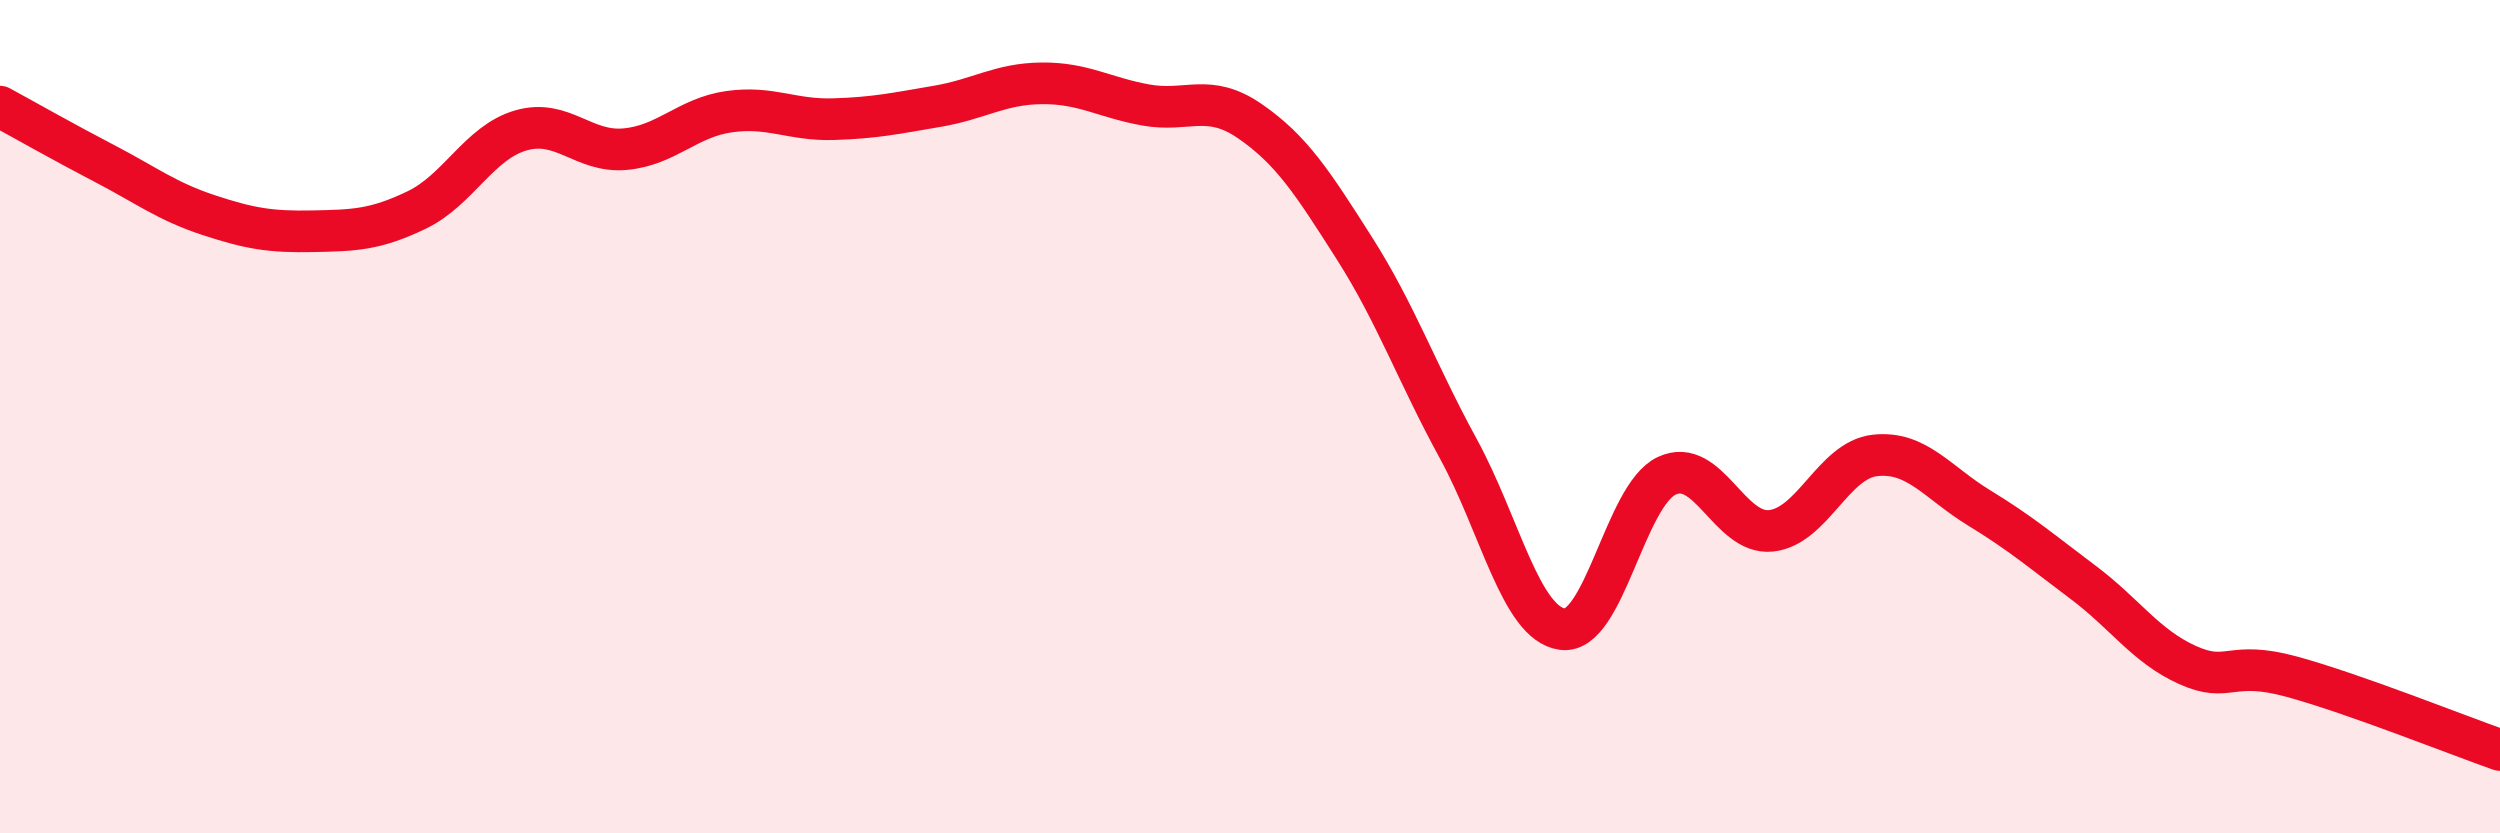
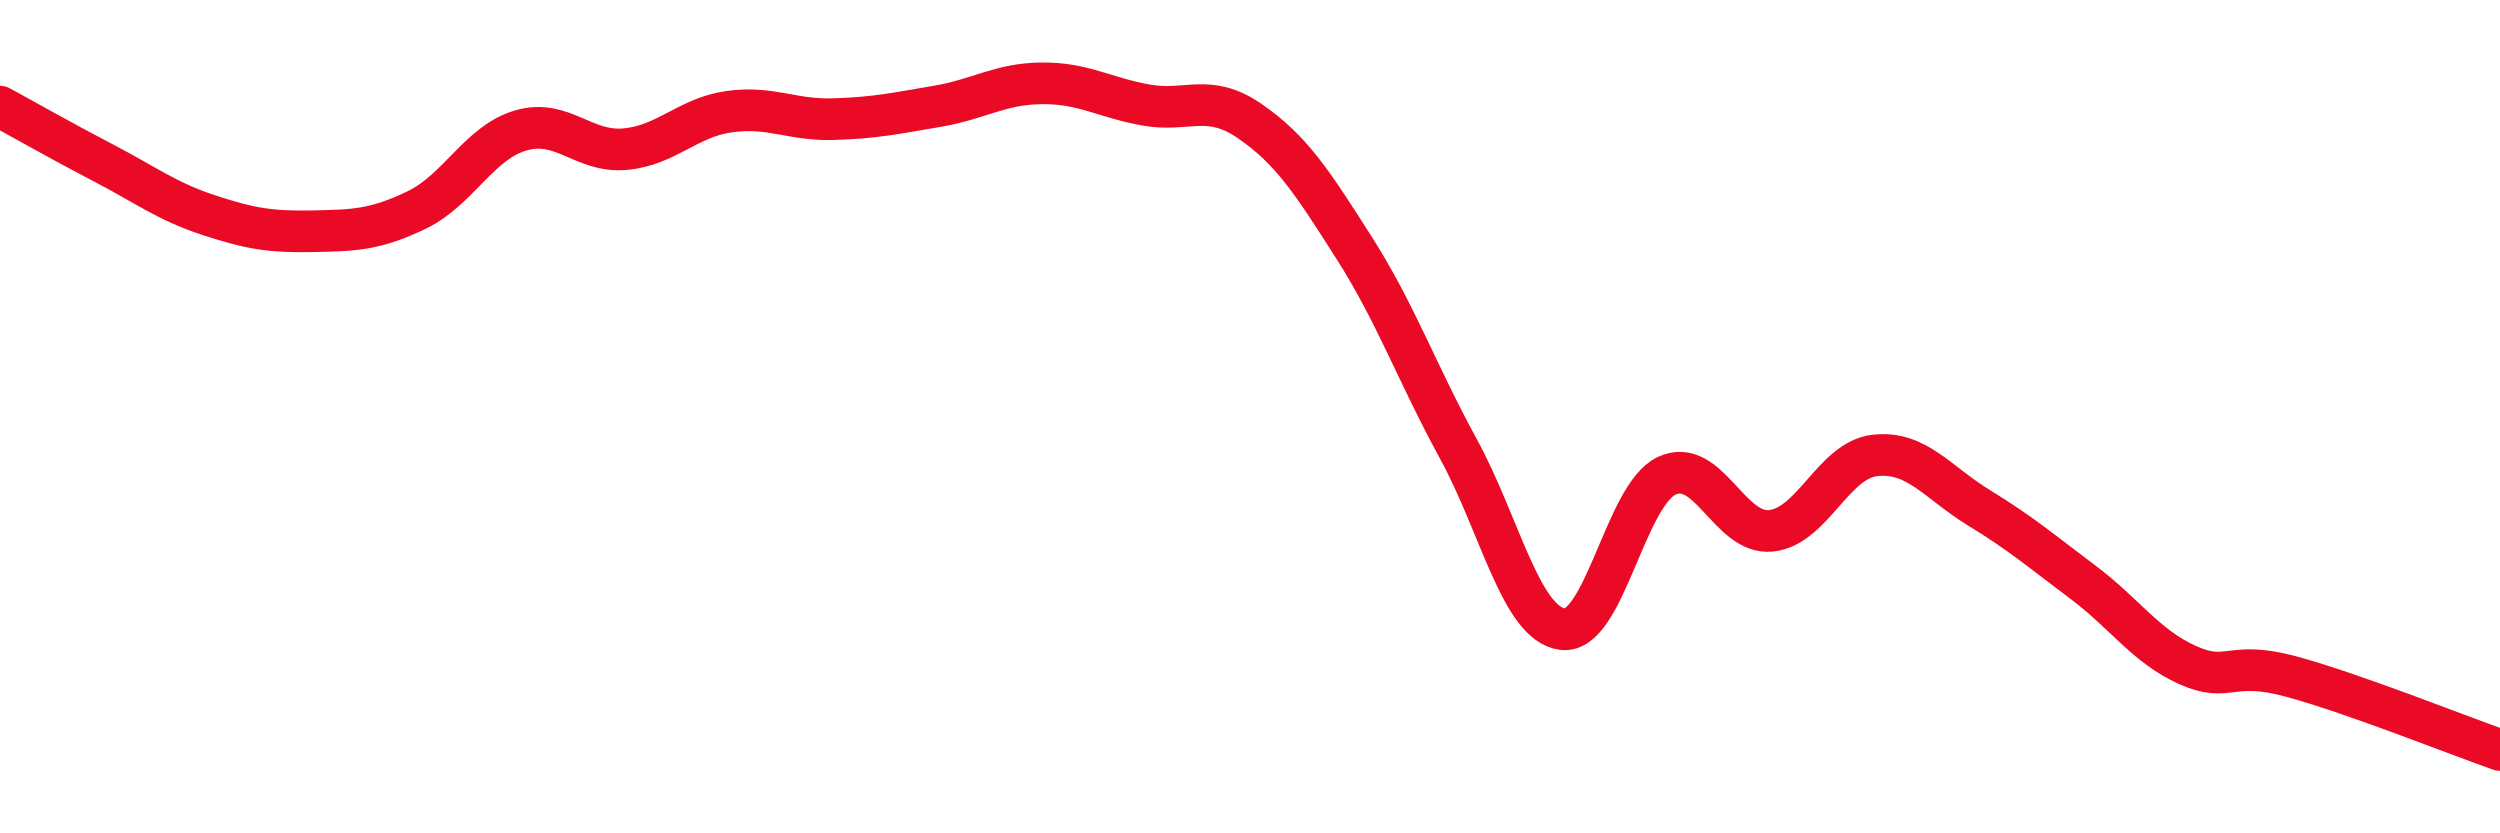
<svg xmlns="http://www.w3.org/2000/svg" width="60" height="20" viewBox="0 0 60 20">
-   <path d="M 0,2.56 C 0.5,2.83 1.5,3.4 2.5,3.92 C 3.5,4.44 4,4.83 5,5.16 C 6,5.49 6.5,5.57 7.5,5.55 C 8.5,5.53 9,5.52 10,5.04 C 11,4.56 11.5,3.42 12.5,3.13 C 13.5,2.84 14,3.67 15,3.58 C 16,3.49 16.5,2.82 17.5,2.68 C 18.5,2.54 19,2.89 20,2.86 C 21,2.83 21.5,2.72 22.5,2.55 C 23.5,2.38 24,2.01 25,2 C 26,1.99 26.5,2.34 27.5,2.52 C 28.5,2.7 29,2.22 30,2.91 C 31,3.6 31.5,4.38 32.5,5.95 C 33.5,7.52 34,8.94 35,10.77 C 36,12.6 36.5,14.97 37.5,15.1 C 38.5,15.23 39,11.89 40,11.42 C 41,10.95 41.5,12.84 42.5,12.74 C 43.5,12.64 44,11.04 45,10.93 C 46,10.82 46.5,11.58 47.5,12.19 C 48.5,12.8 49,13.23 50,13.98 C 51,14.73 51.5,15.51 52.5,15.96 C 53.5,16.41 53.5,15.83 55,16.24 C 56.5,16.65 59,17.65 60,18L60 20L0 20Z" fill="#EB0A25" opacity="0.1" stroke-linecap="round" stroke-linejoin="round" />
  <path d="M 0,2.56 C 0.5,2.83 1.5,3.4 2.5,3.92 C 3.5,4.44 4,4.83 5,5.16 C 6,5.49 6.5,5.57 7.5,5.55 C 8.5,5.53 9,5.52 10,5.04 C 11,4.56 11.5,3.42 12.5,3.13 C 13.5,2.84 14,3.67 15,3.58 C 16,3.49 16.5,2.82 17.5,2.68 C 18.5,2.54 19,2.89 20,2.86 C 21,2.83 21.5,2.72 22.5,2.55 C 23.5,2.38 24,2.01 25,2 C 26,1.99 26.5,2.34 27.5,2.52 C 28.5,2.7 29,2.22 30,2.91 C 31,3.6 31.5,4.38 32.5,5.95 C 33.5,7.52 34,8.94 35,10.77 C 36,12.6 36.5,14.97 37.5,15.1 C 38.5,15.23 39,11.89 40,11.42 C 41,10.95 41.5,12.84 42.5,12.74 C 43.5,12.64 44,11.04 45,10.93 C 46,10.82 46.5,11.58 47.5,12.19 C 48.5,12.8 49,13.23 50,13.98 C 51,14.73 51.5,15.51 52.5,15.96 C 53.5,16.41 53.5,15.83 55,16.24 C 56.5,16.65 59,17.65 60,18" stroke="#EB0A25" stroke-width="1" fill="none" stroke-linecap="round" stroke-linejoin="round" />
</svg>